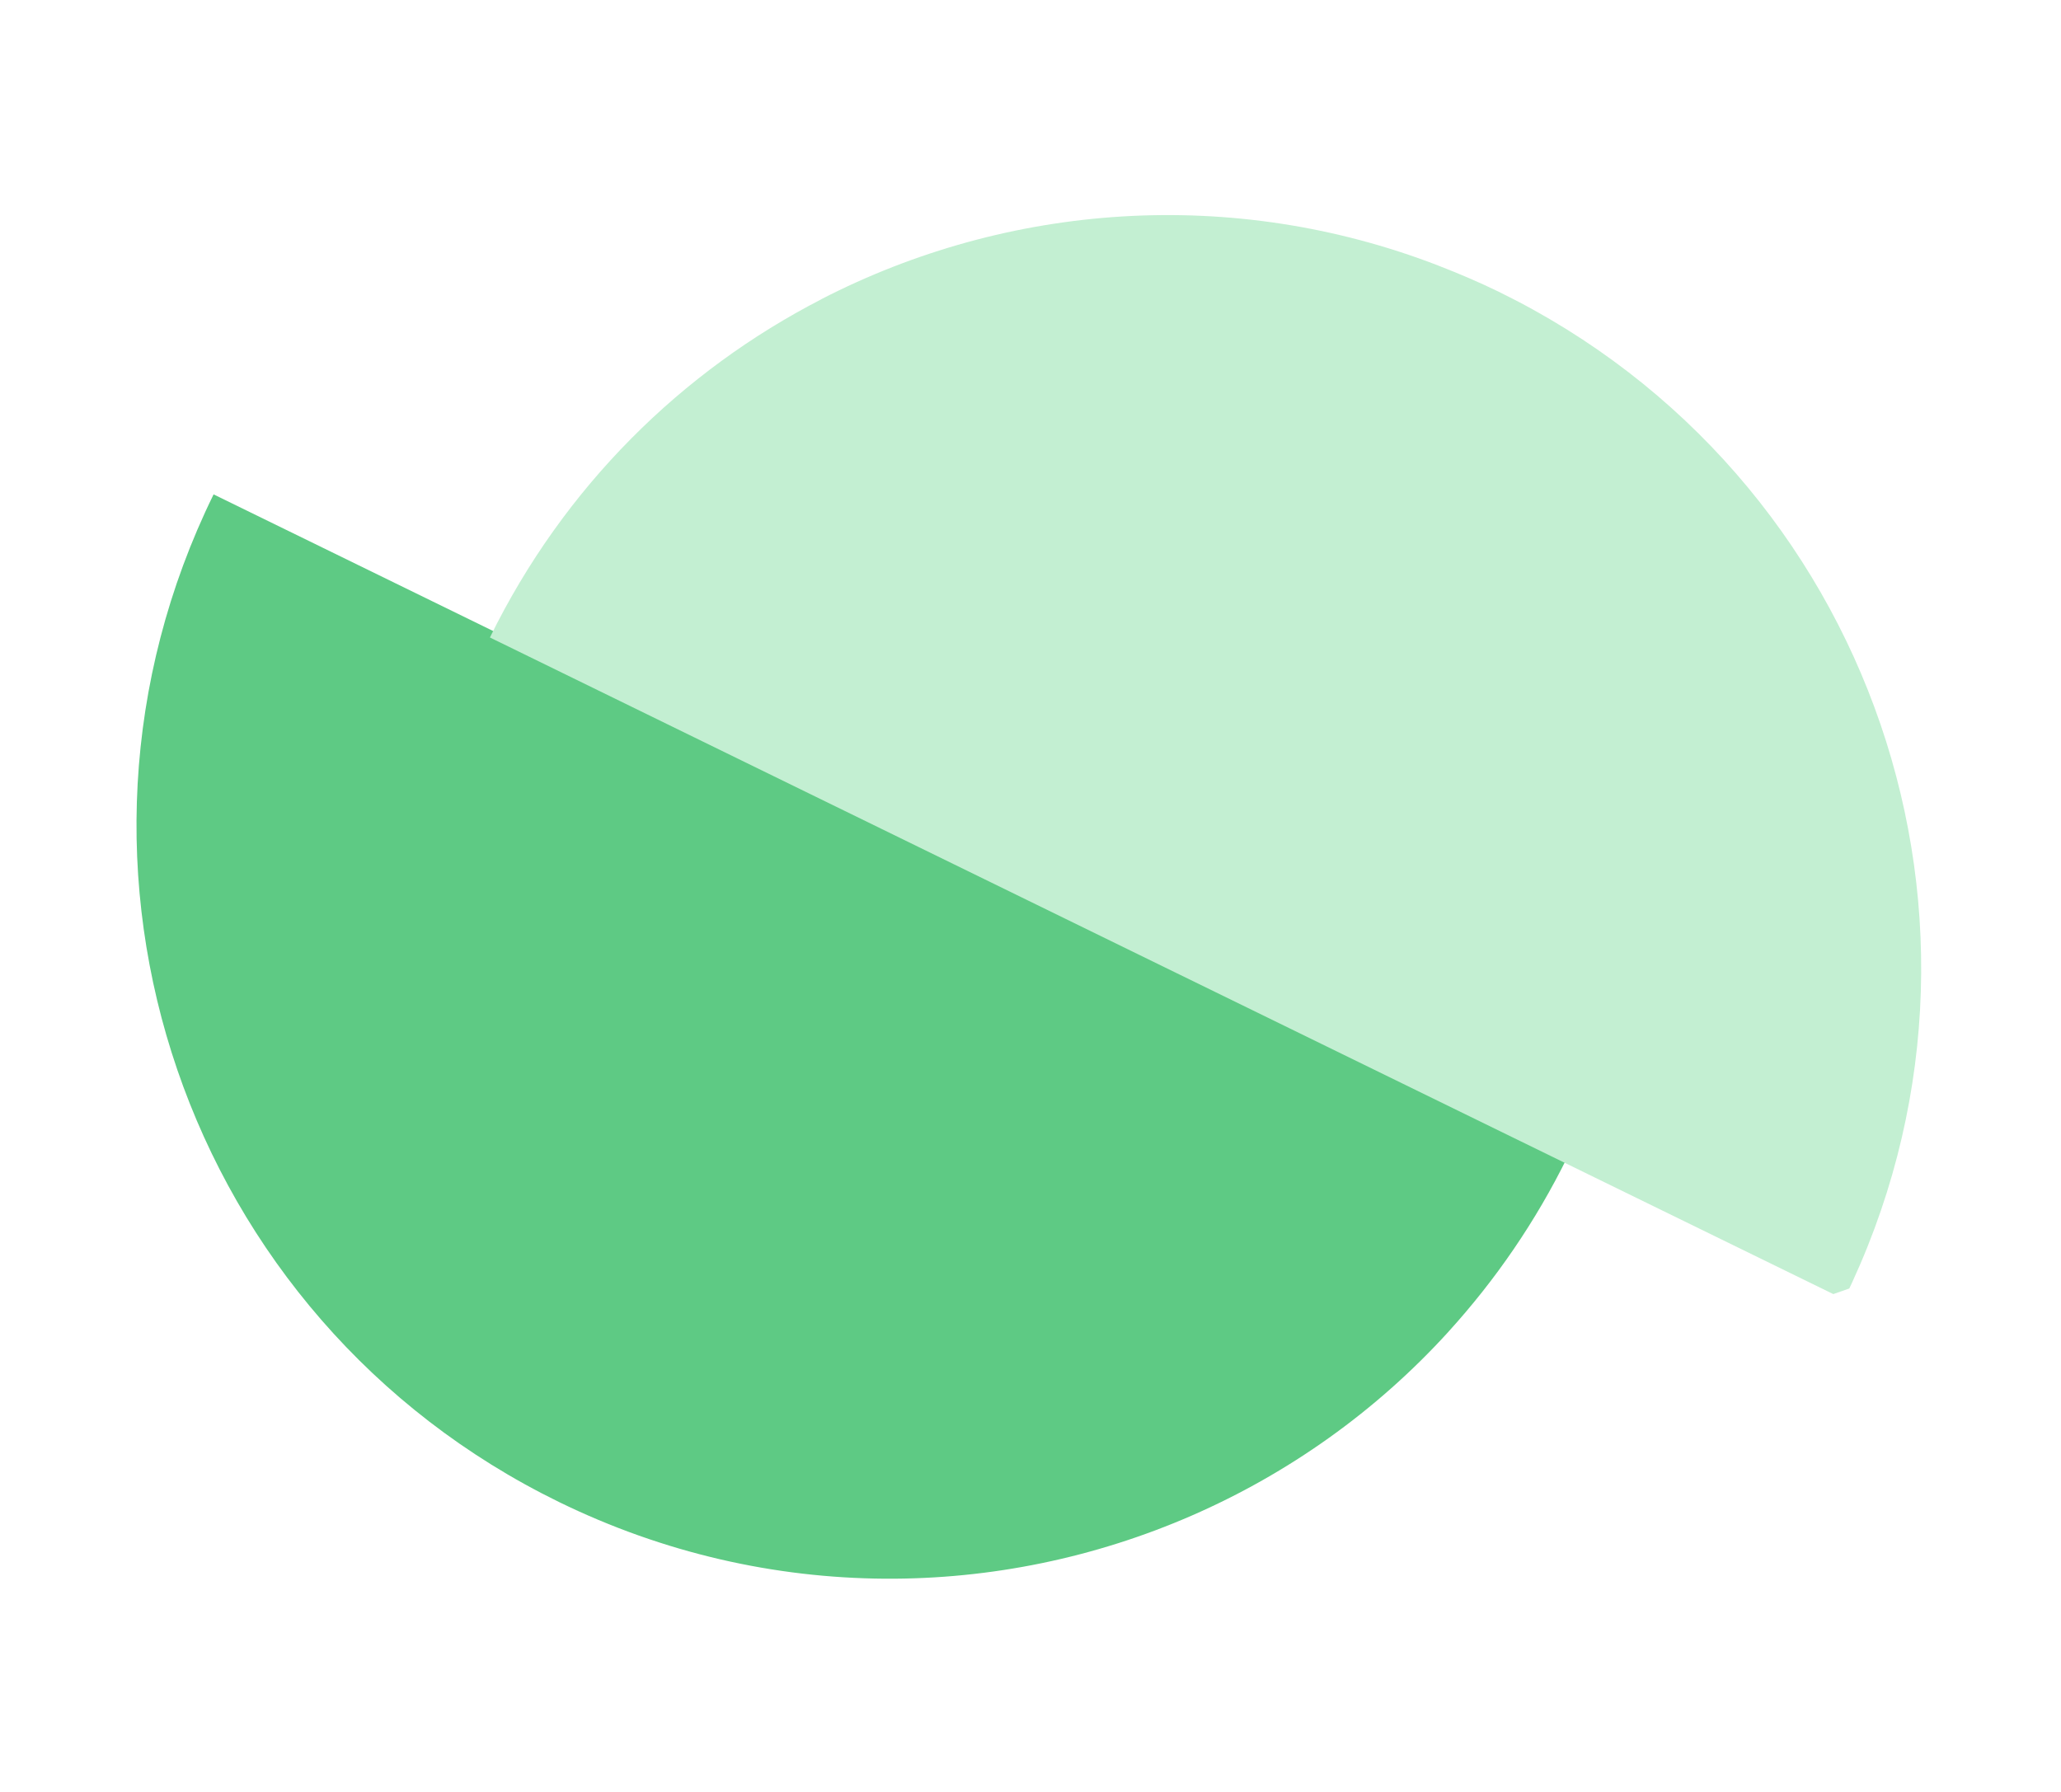
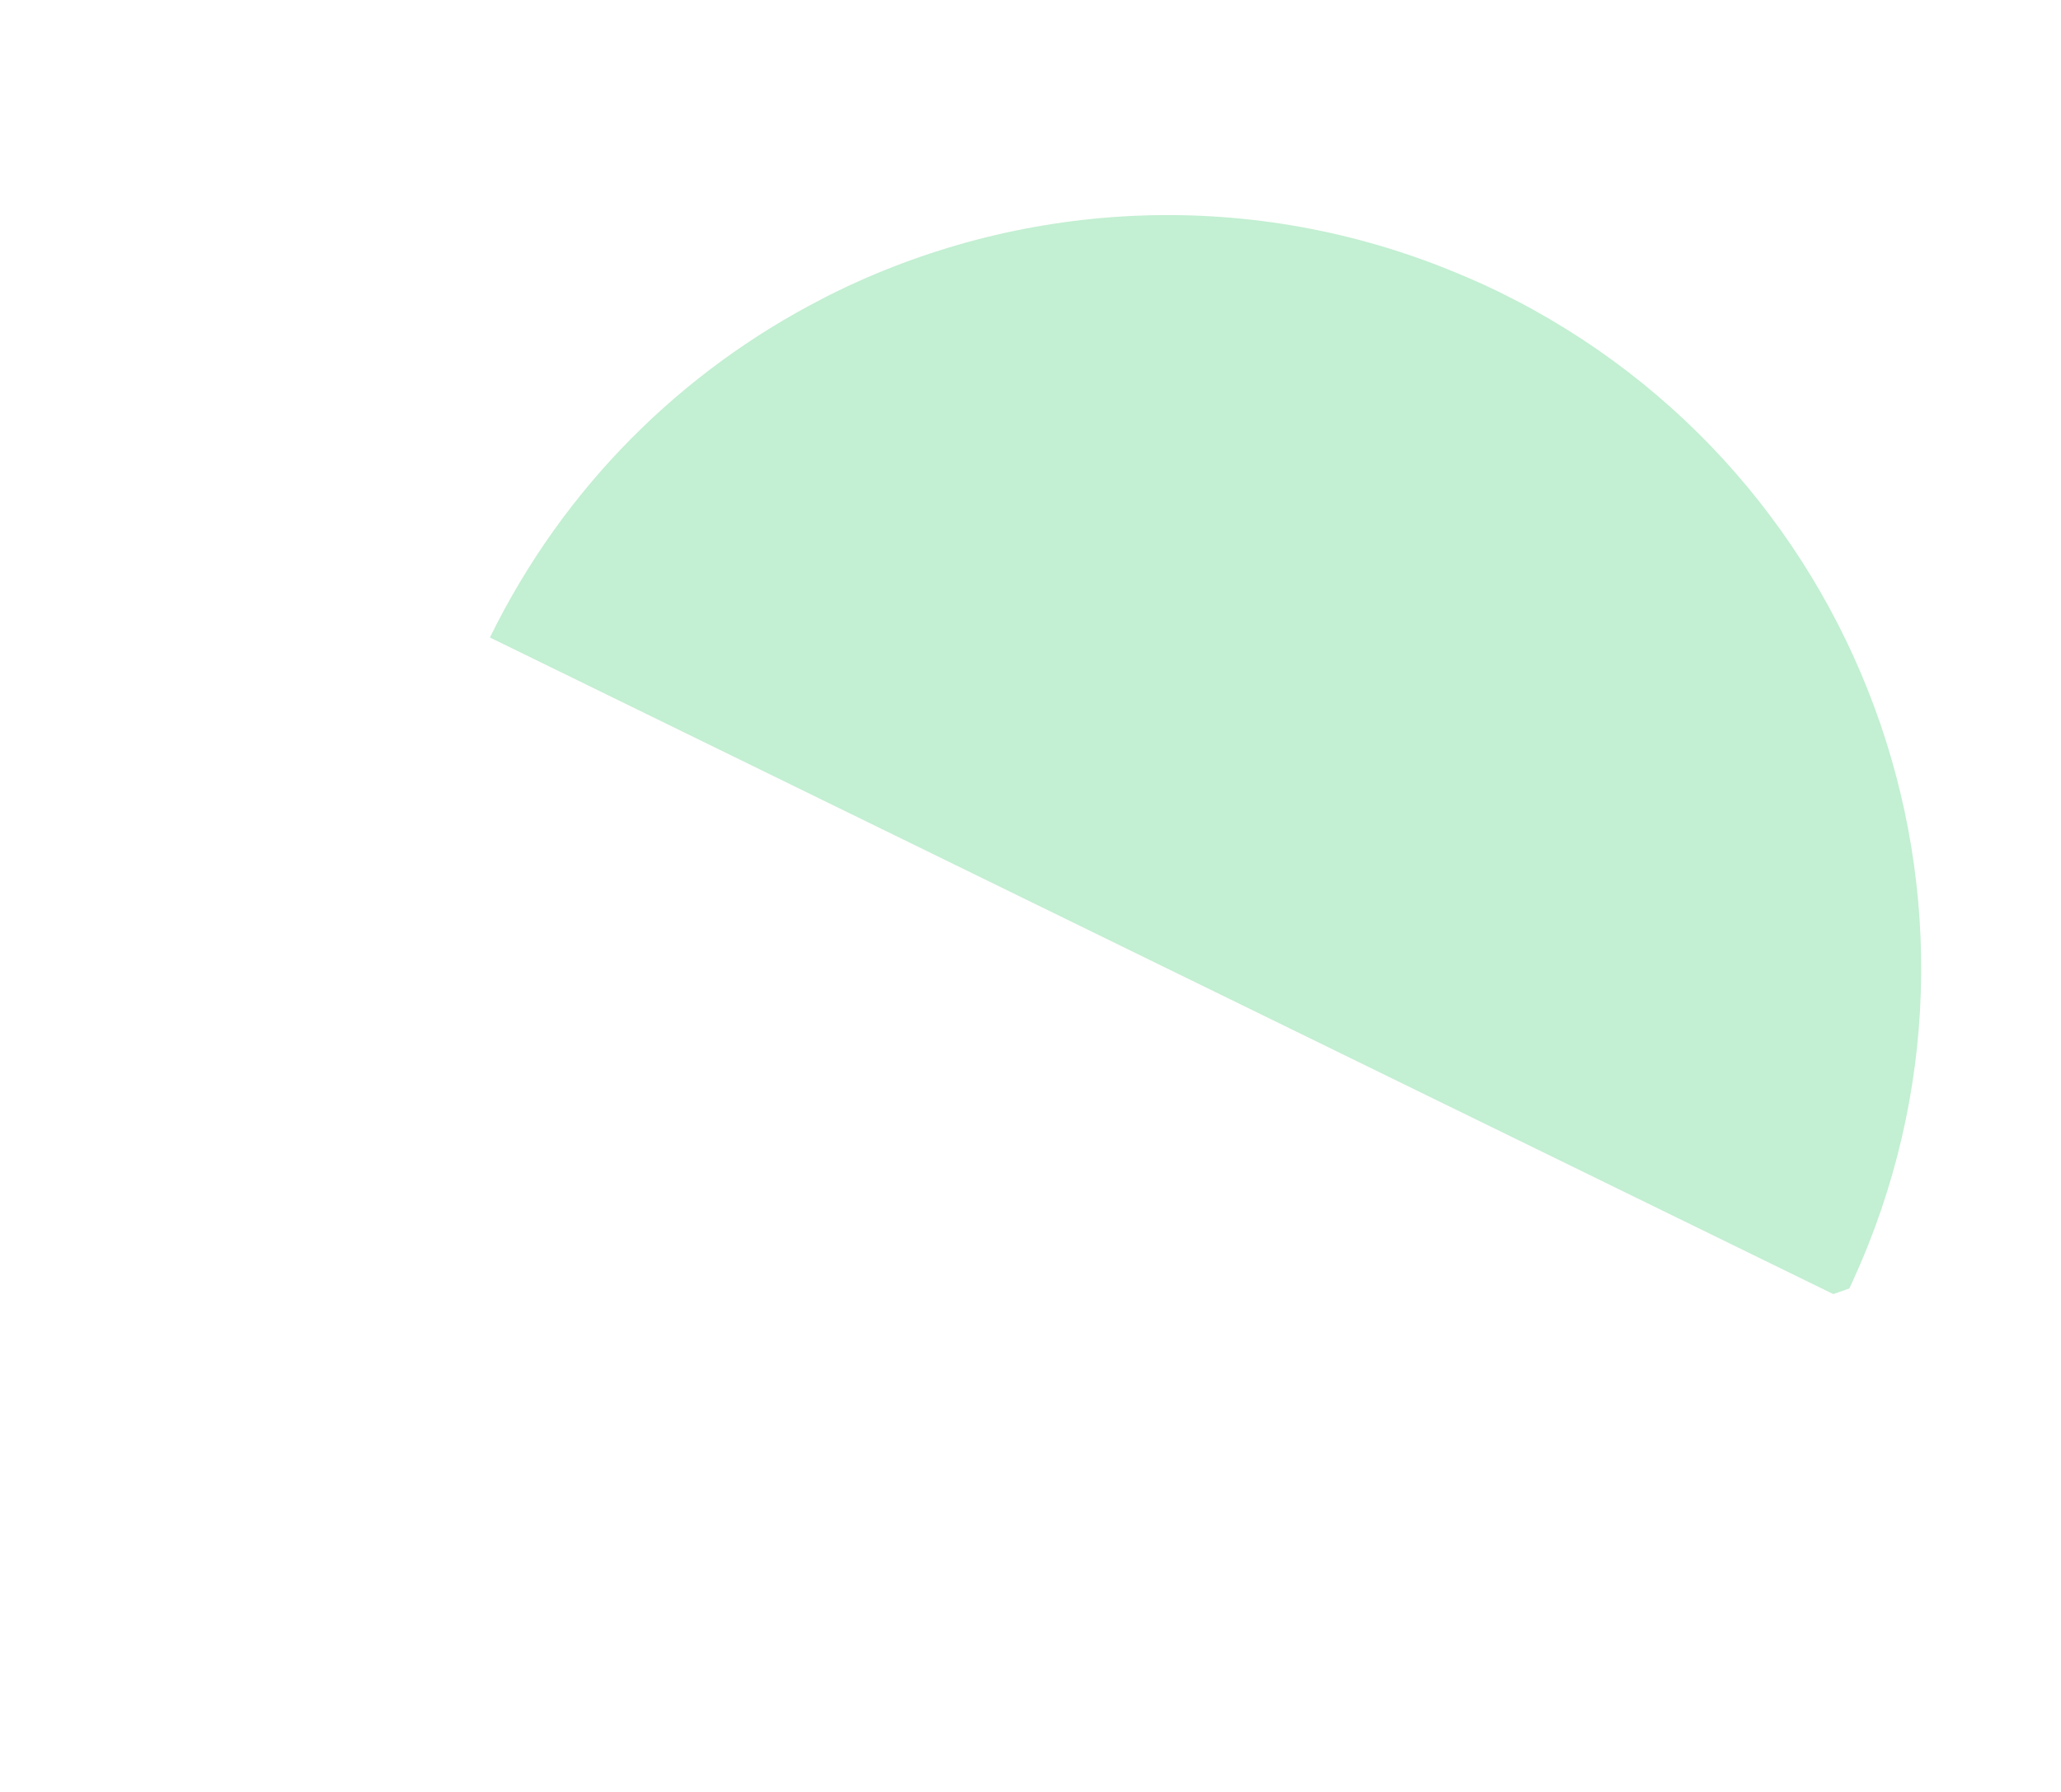
<svg xmlns="http://www.w3.org/2000/svg" viewBox="0 0 230 200" fill="none">
  <g clip-path="url(#clip0_359_8448)">
    <g style="mix-blend-mode:multiply">
-       <path d="M161.647 148.63C166.858 142.895 171.378 136.36 174.959 129.055L23.837 55.178C3.385 96.884 20.64 147.233 62.369 167.635C74.088 173.364 86.487 176.117 98.719 176.201C122.42 176.357 145.46 166.442 161.652 148.628L161.647 148.63Z" fill="#5ECA84" />
-     </g>
+       </g>
    <path d="M160.503 29.637C137.445 20.736 112.447 22.68 91.652 33.395L91.655 33.404C76.128 41.402 62.945 54.273 54.673 71.151L205.794 145.024C226.245 103.318 208.991 52.969 167.261 32.567C165.034 31.478 162.778 30.522 160.511 29.644L160.508 29.635L160.503 29.637Z" fill="#C3EFD2" />
  </g>
  <defs>
    <clipPath id="clip0_359_8448">
      <rect width="143.839" height="192.417" fill="white" transform="translate(181.91) rotate(70.757)" />
    </clipPath>
  </defs>
</svg>